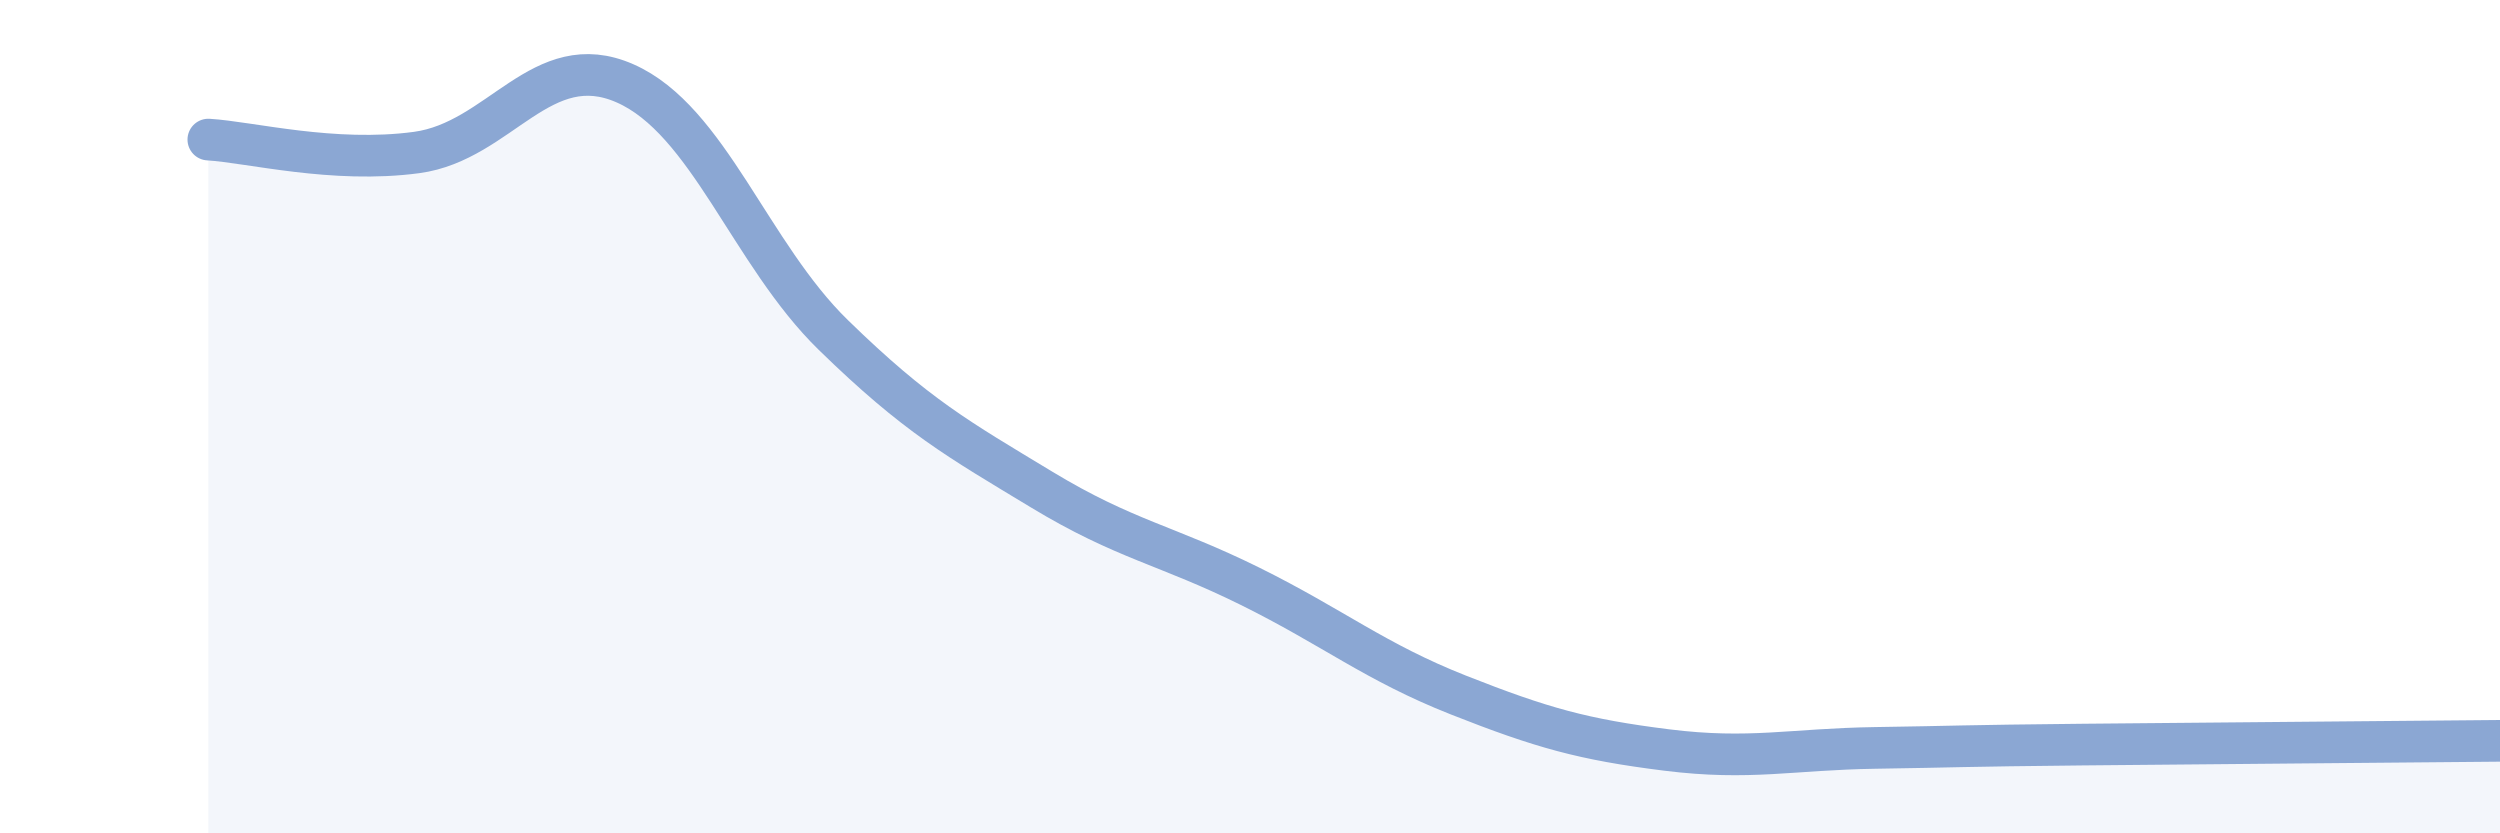
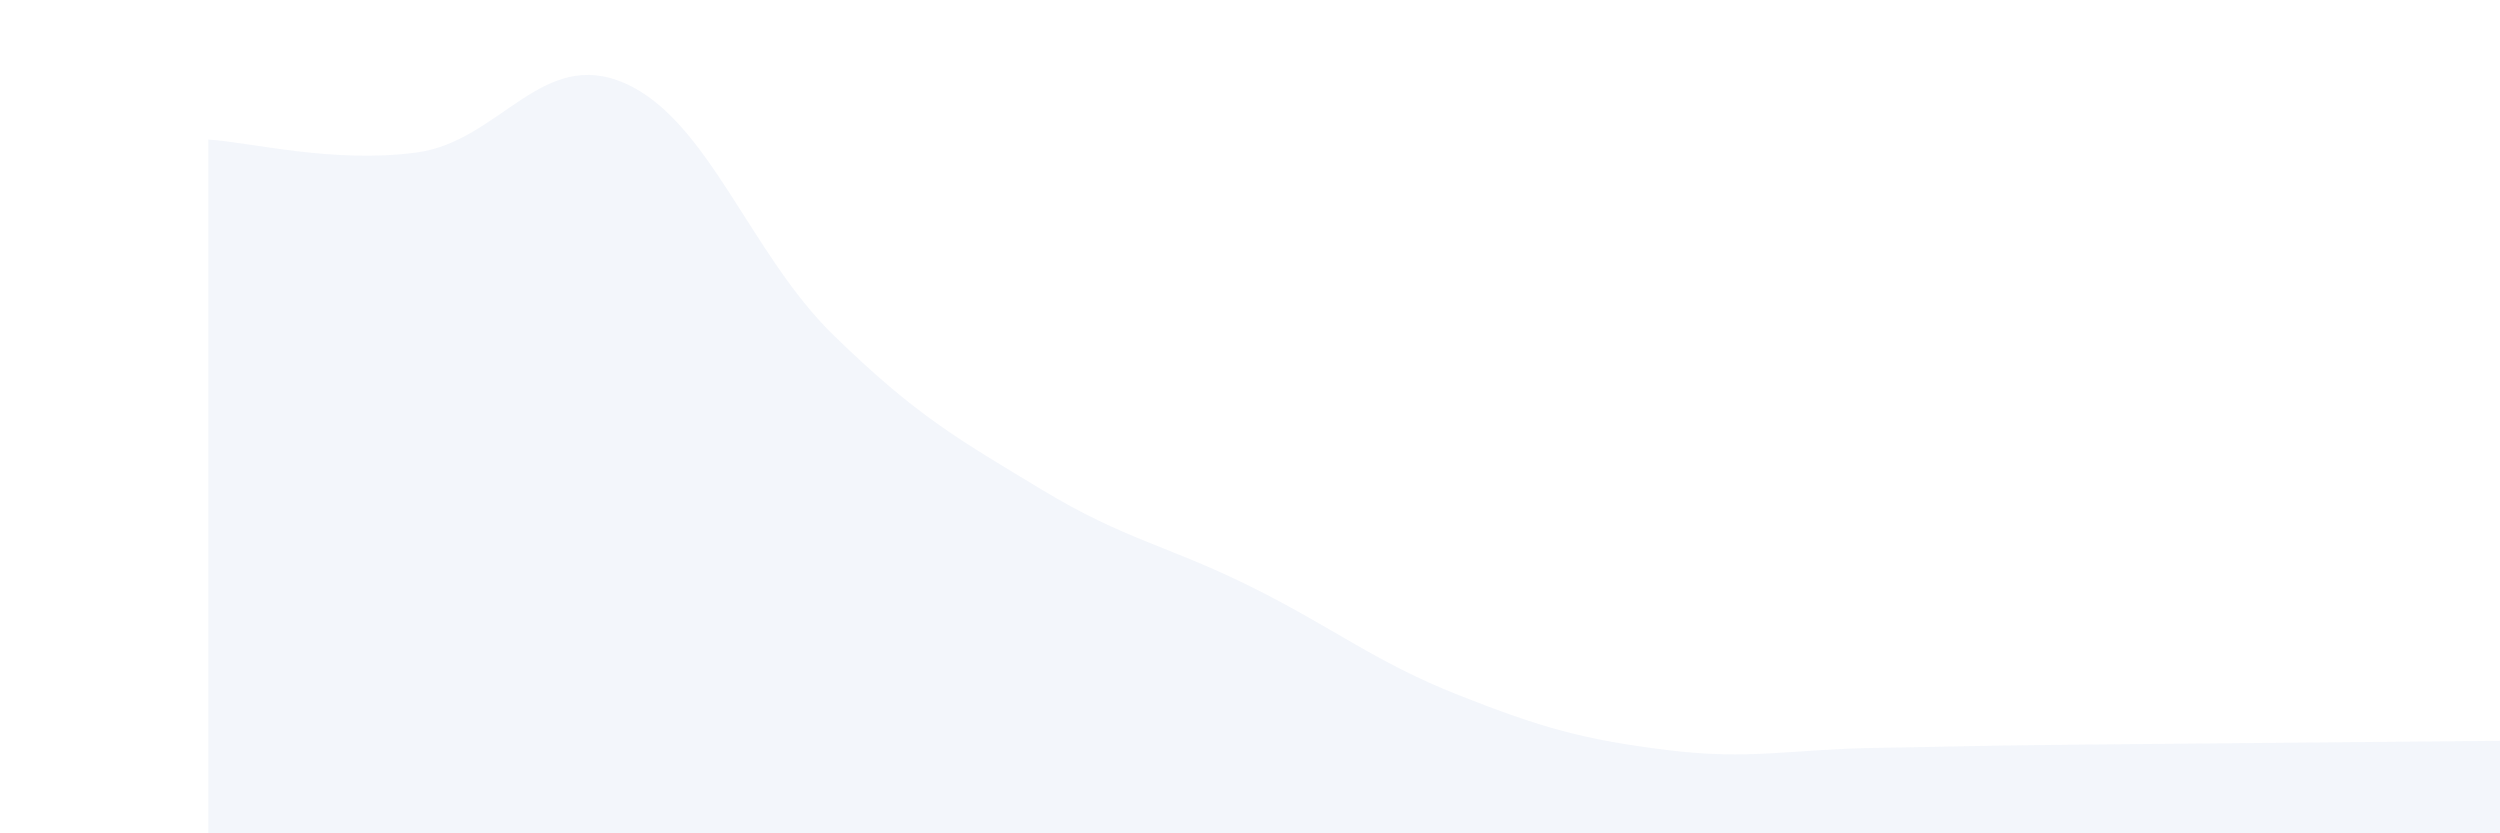
<svg xmlns="http://www.w3.org/2000/svg" width="60" height="20" viewBox="0 0 60 20">
  <path d="M 5,3.35 C 6,3.41 8,3.93 10,3.66 C 12,3.39 13,1.12 15,2 C 17,2.88 18,6.09 20,8.04 C 22,9.99 23,10.54 25,11.75 C 27,12.96 28,13.08 30,14.07 C 32,15.06 33,15.89 35,16.68 C 37,17.47 38,17.75 40,18 C 42,18.25 43,17.98 45,17.95 C 47,17.92 47,17.9 50,17.87 C 53,17.84 58,17.8 60,17.78L60 20L5 20Z" fill="#8ba7d3" opacity="0.1" stroke-linecap="round" stroke-linejoin="round" />
-   <path d="M 5,3.35 C 6,3.41 8,3.93 10,3.66 C 12,3.39 13,1.12 15,2 C 17,2.88 18,6.09 20,8.04 C 22,9.99 23,10.54 25,11.75 C 27,12.96 28,13.08 30,14.07 C 32,15.06 33,15.89 35,16.68 C 37,17.47 38,17.75 40,18 C 42,18.25 43,17.98 45,17.95 C 47,17.92 47,17.9 50,17.87 C 53,17.84 58,17.8 60,17.78" stroke="#8ba7d3" stroke-width="1" fill="none" stroke-linecap="round" stroke-linejoin="round" />
</svg>